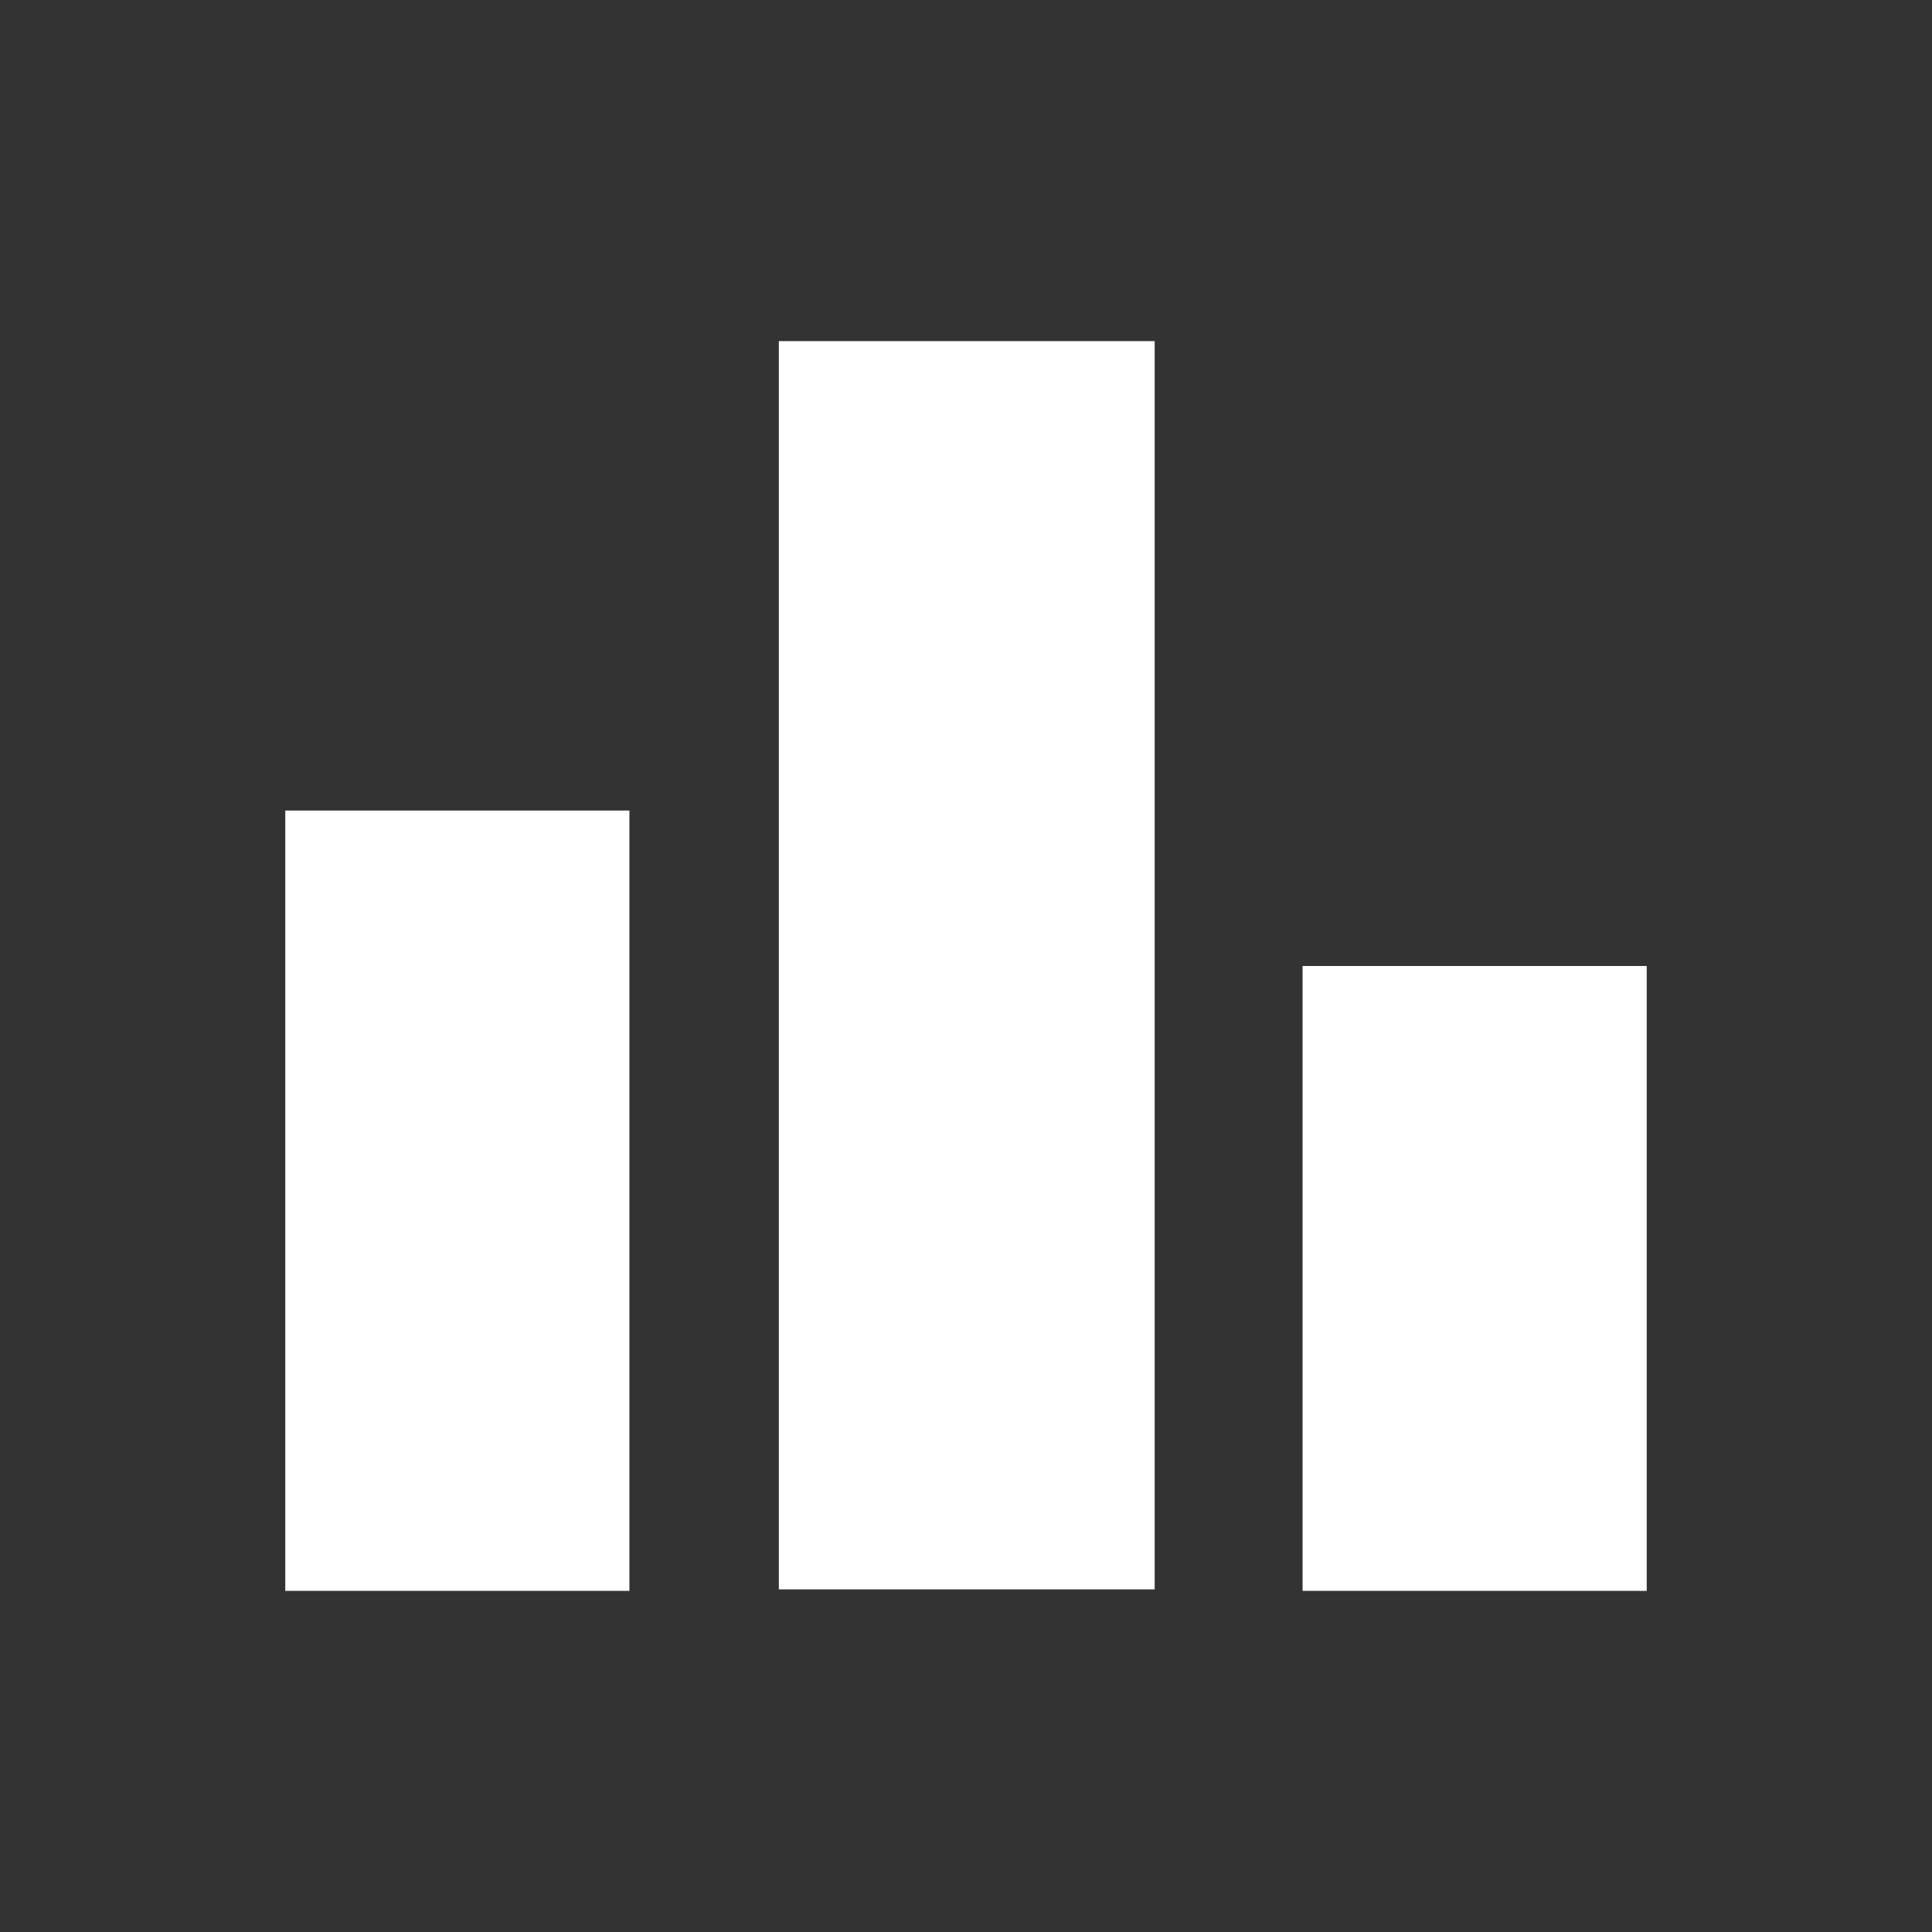
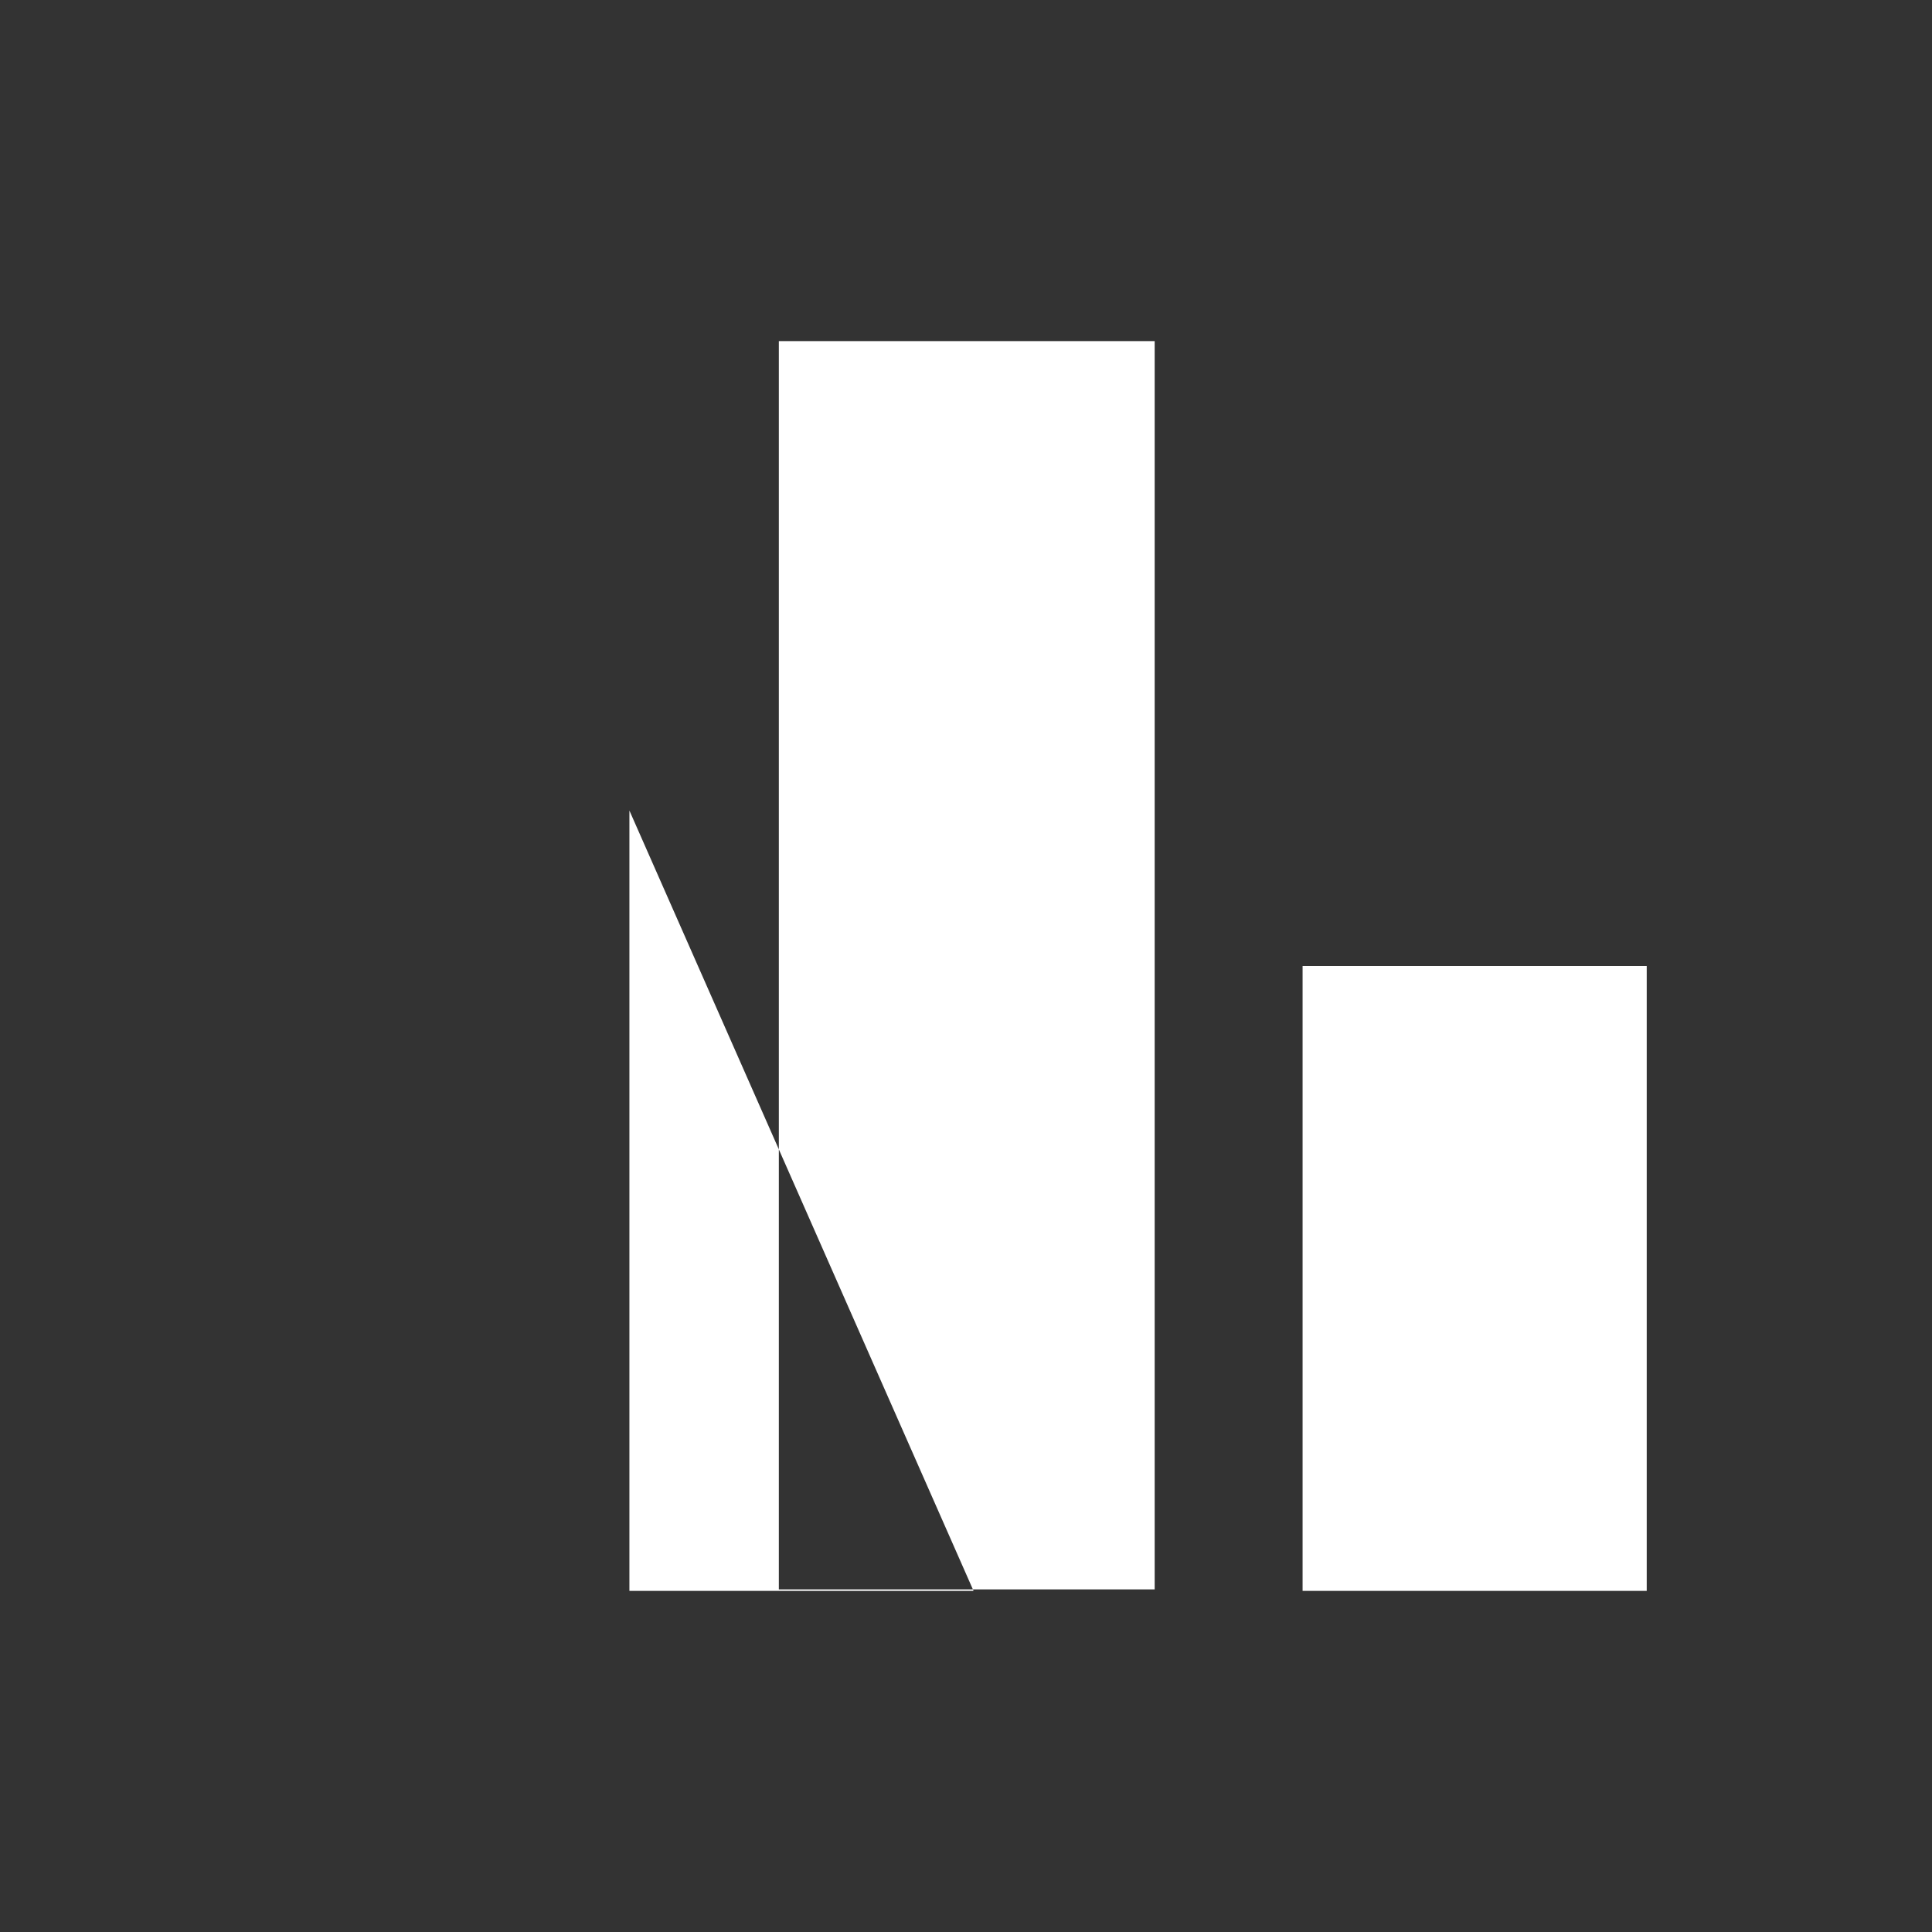
<svg xmlns="http://www.w3.org/2000/svg" version="1.1" baseProfile="tiny" id="Layer_1" x="0px" y="0px" viewBox="0 0 128 128" overflow="visible" xml:space="preserve">
  <rect x="0" y="0" width="128" height="128" fill="#333333" stroke="none" />
-   <path fill-rule="evenodd" fill="#FFFFFF" d="M76.5,22.6H51.6v82.7h24.9V22.6z M41.7,53.7H18.9v51.7h22.8L41.7,53.7L41.7,53.7z   M86.3,64h22.8v41.4H86.3V64z" />
+   <path fill-rule="evenodd" fill="#FFFFFF" d="M76.5,22.6H51.6v82.7h24.9V22.6z M41.7,53.7v51.7h22.8L41.7,53.7L41.7,53.7z   M86.3,64h22.8v41.4H86.3V64z" />
</svg>